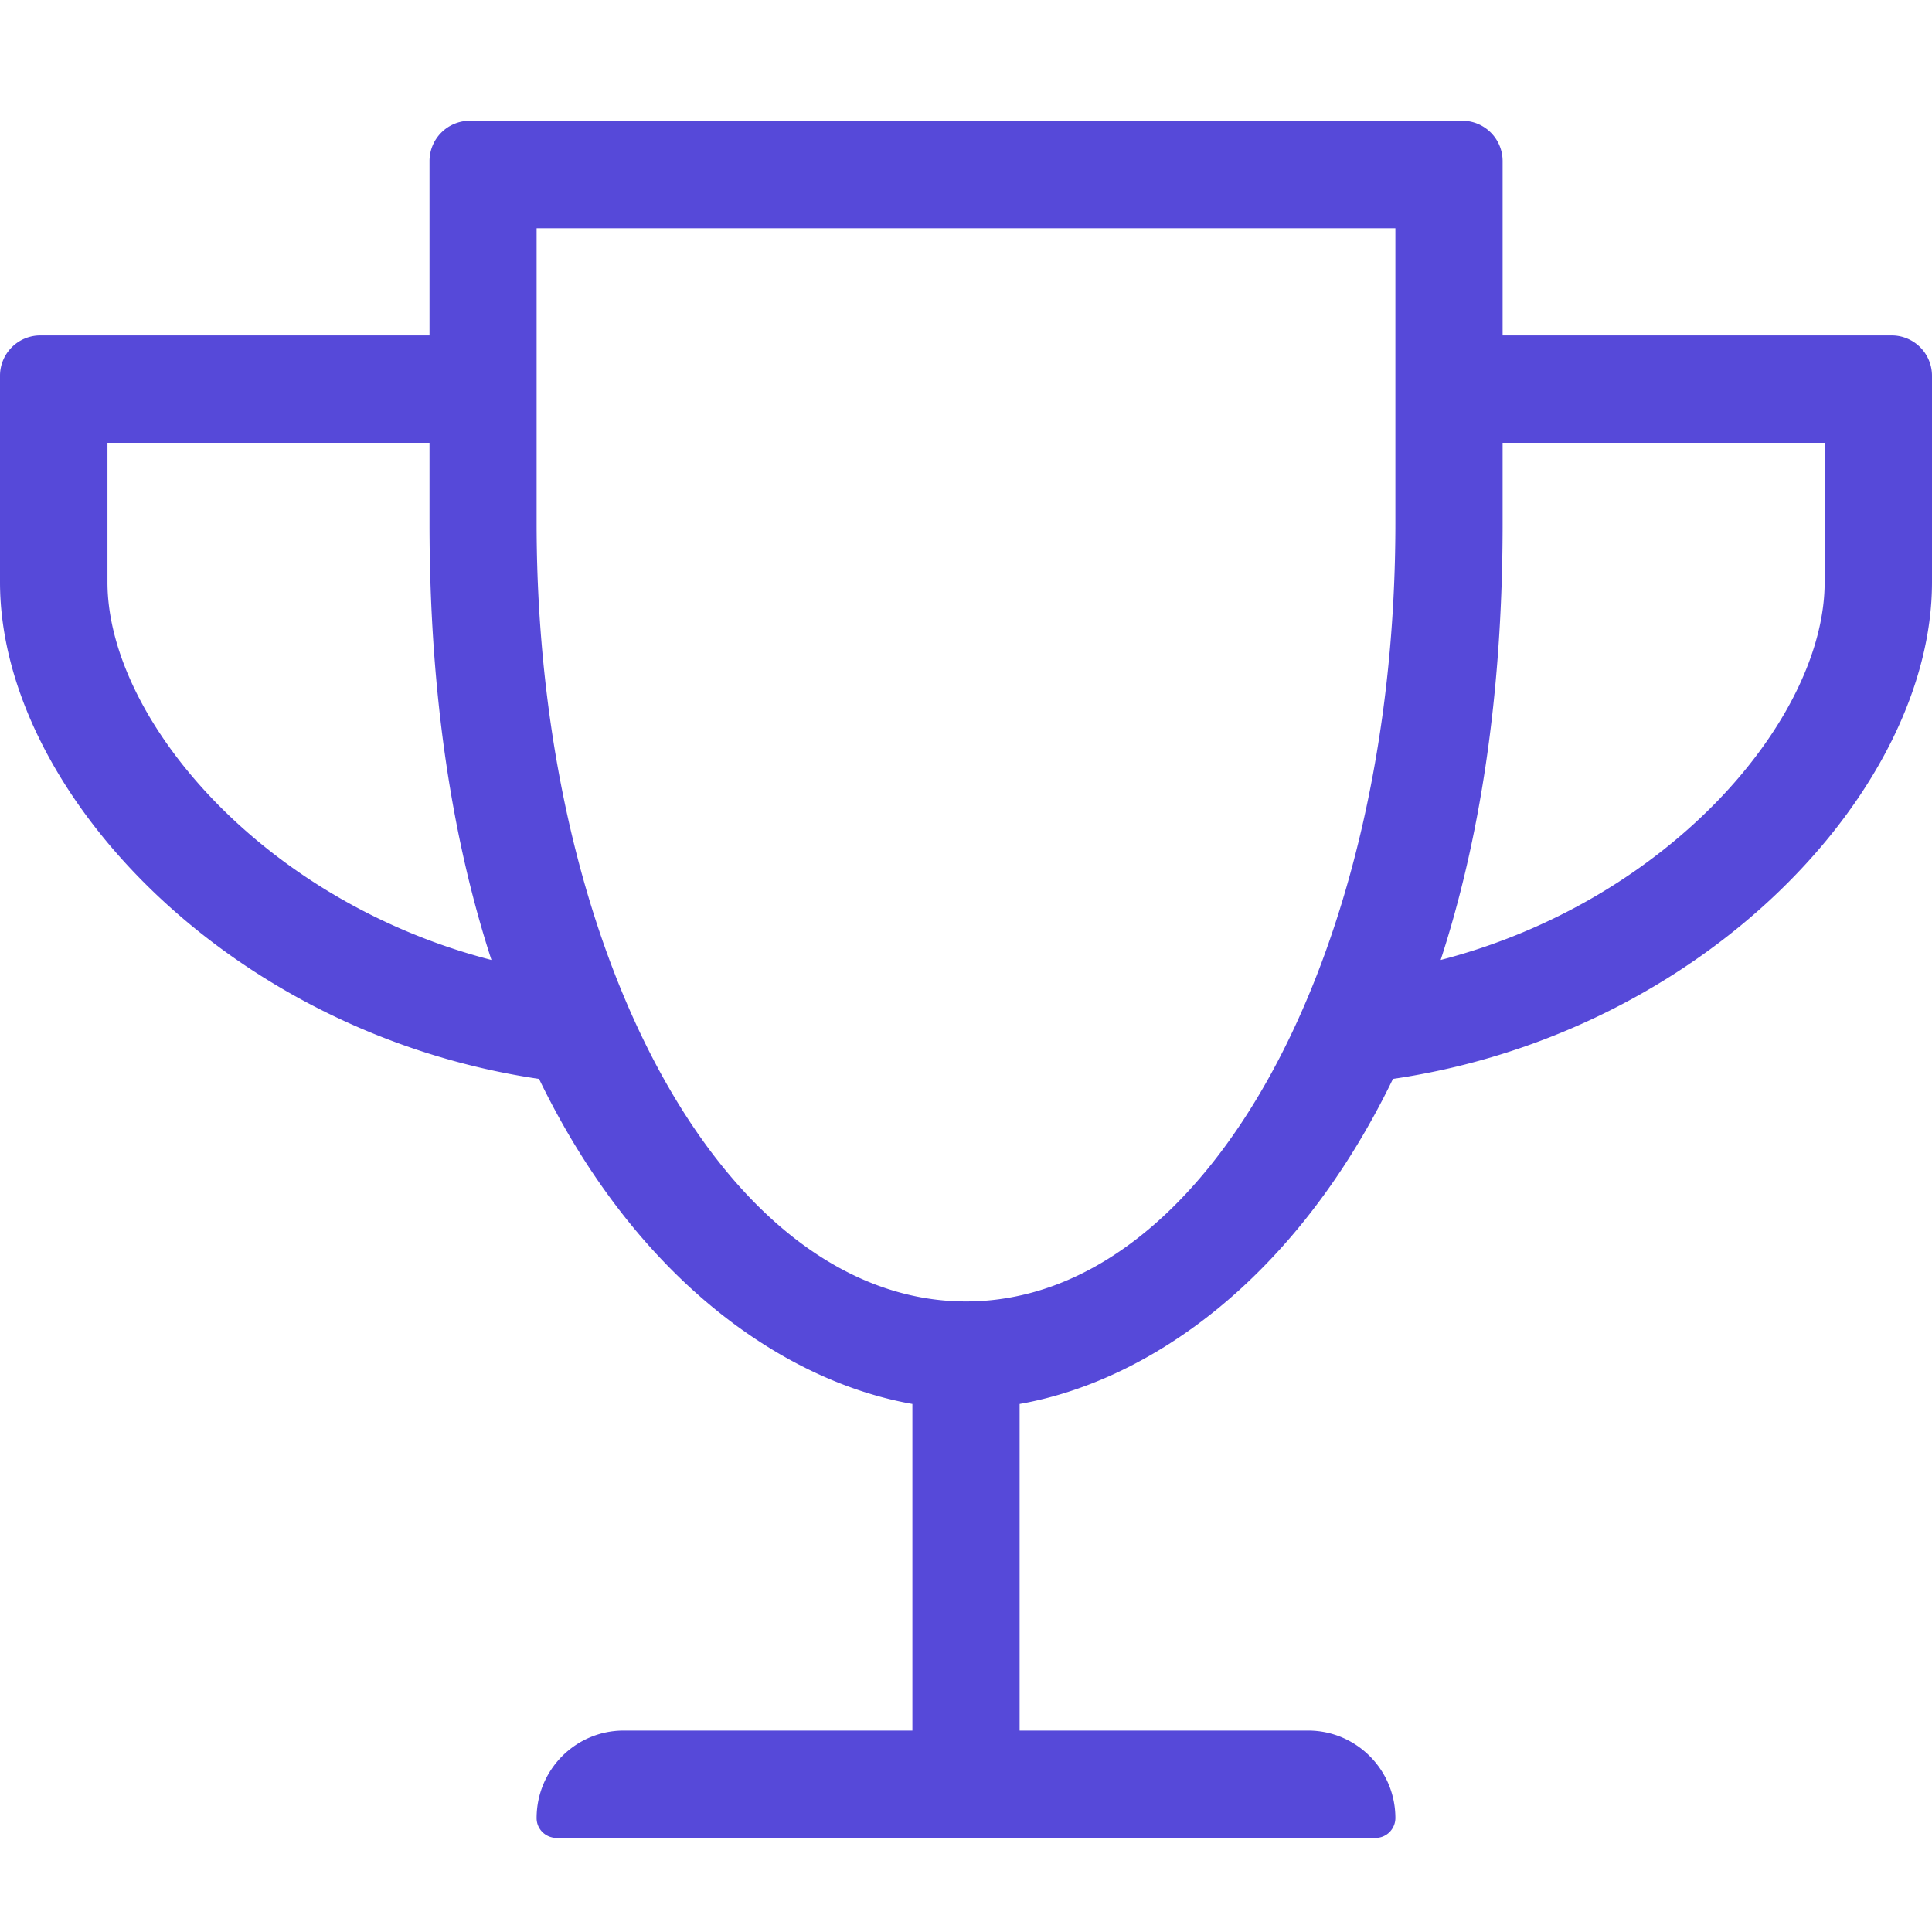
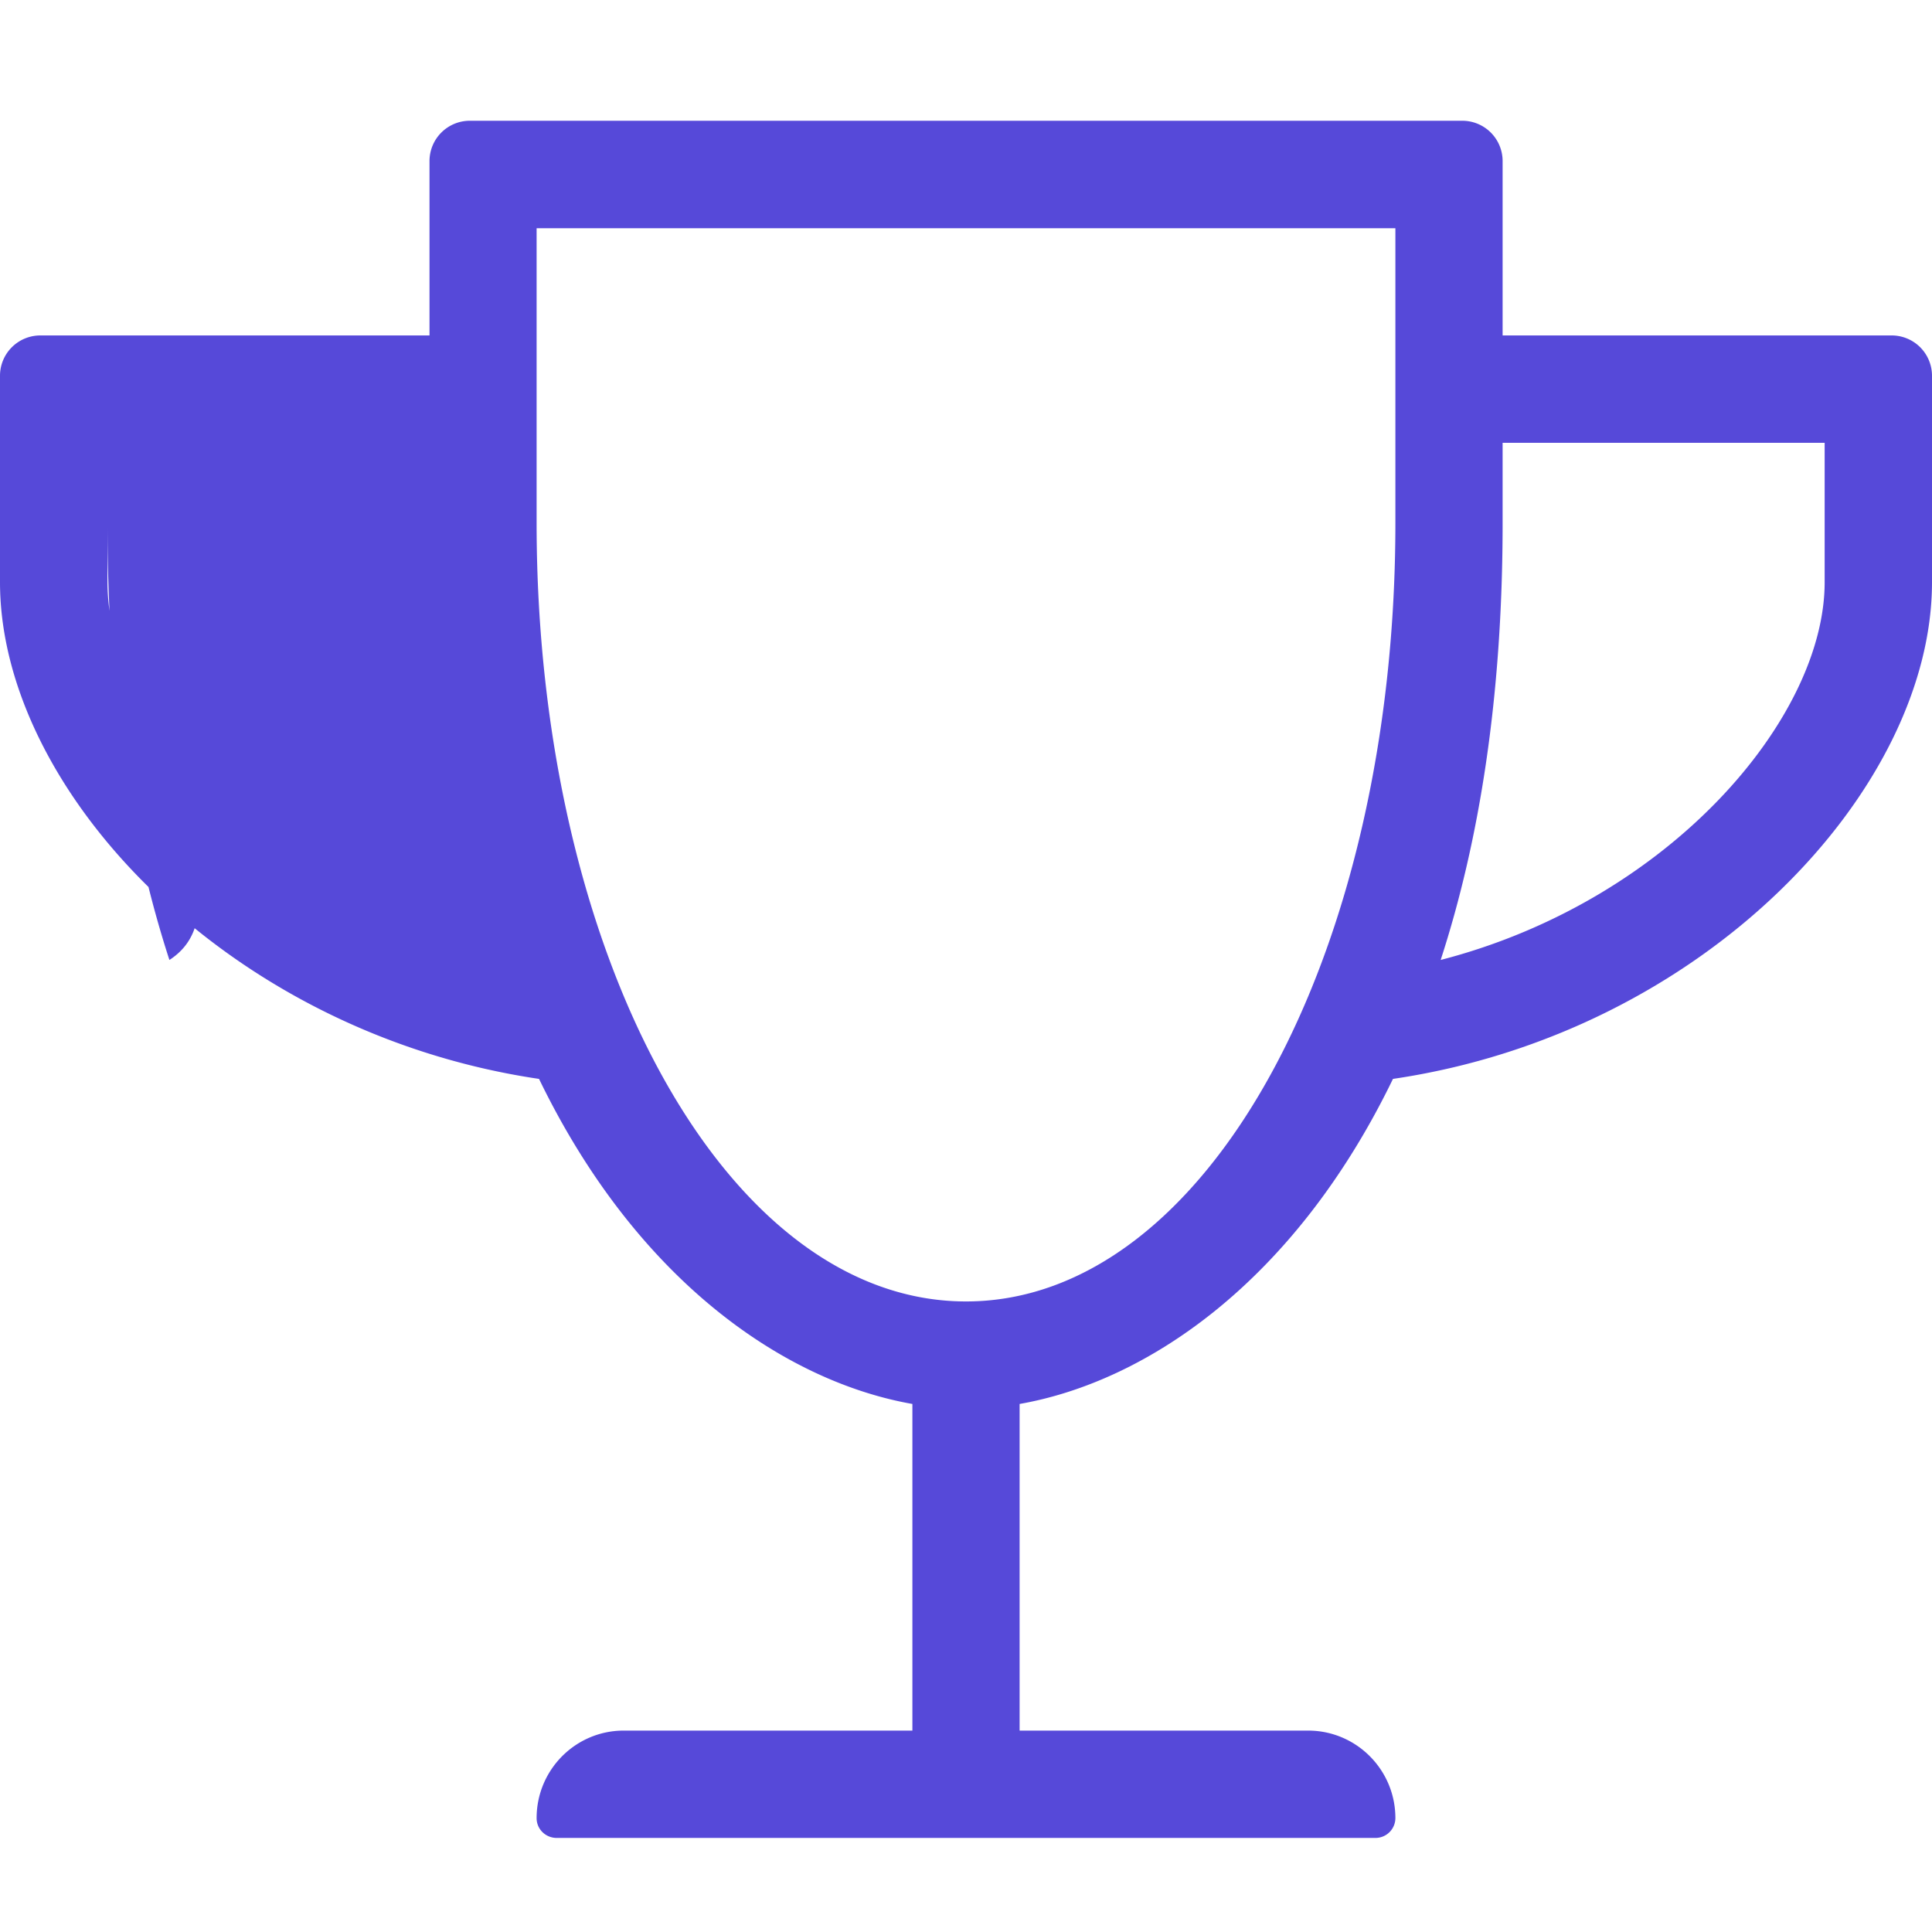
<svg xmlns="http://www.w3.org/2000/svg" viewBox="0 0 16 16">
-   <path d="M12.444 2.778V1.333A.334.334 0 0 0 12.111 1H3.89a.334.334 0 0 0-.333.333v1.445H.333A.334.334 0 0 0 0 3.11v1.711c0 1.725 1.892 3.734 4.464 4.114.817 1.686 2.047 2.508 3.092 2.692v2.705h-2.39c-.4 0-.722.325-.722.725 0 .092.075.164.167.164h6.778a.165.165 0 0 0 .167-.164c0-.4-.323-.725-.723-.725H8.444v-2.705c1.048-.184 2.275-1.006 3.092-2.692C14.111 8.556 16 6.544 16 4.822v-1.71a.334.334 0 0 0-.333-.334h-3.223ZM.89 4.822V3.667h2.667v.666c0 1.44.194 2.636.513 3.617C2.164 7.458.89 5.944.89 4.822ZM8 10.778c-2 0-3.556-2.89-3.556-6.445V1.89h7.112v2.444C11.556 7.89 10 10.778 8 10.778Zm7.111-5.956c0 1.122-1.278 2.636-3.18 3.128.319-.98.513-2.178.513-3.617v-.666h2.667v1.155Z" fill="rgba(85, 72, 217, 0.99)" fill-rule="nonzero" />
+   <path d="M12.444 2.778V1.333A.334.334 0 0 0 12.111 1H3.89a.334.334 0 0 0-.333.333v1.445H.333A.334.334 0 0 0 0 3.11v1.711c0 1.725 1.892 3.734 4.464 4.114.817 1.686 2.047 2.508 3.092 2.692v2.705h-2.39c-.4 0-.722.325-.722.725 0 .092.075.164.167.164h6.778a.165.165 0 0 0 .167-.164c0-.4-.323-.725-.723-.725H8.444v-2.705c1.048-.184 2.275-1.006 3.092-2.692C14.111 8.556 16 6.544 16 4.822v-1.71a.334.334 0 0 0-.333-.334h-3.223ZM.89 4.822V3.667v.666c0 1.44.194 2.636.513 3.617C2.164 7.458.89 5.944.89 4.822ZM8 10.778c-2 0-3.556-2.89-3.556-6.445V1.89h7.112v2.444C11.556 7.89 10 10.778 8 10.778Zm7.111-5.956c0 1.122-1.278 2.636-3.18 3.128.319-.98.513-2.178.513-3.617v-.666h2.667v1.155Z" fill="rgba(85, 72, 217, 0.99)" fill-rule="nonzero" />
</svg>